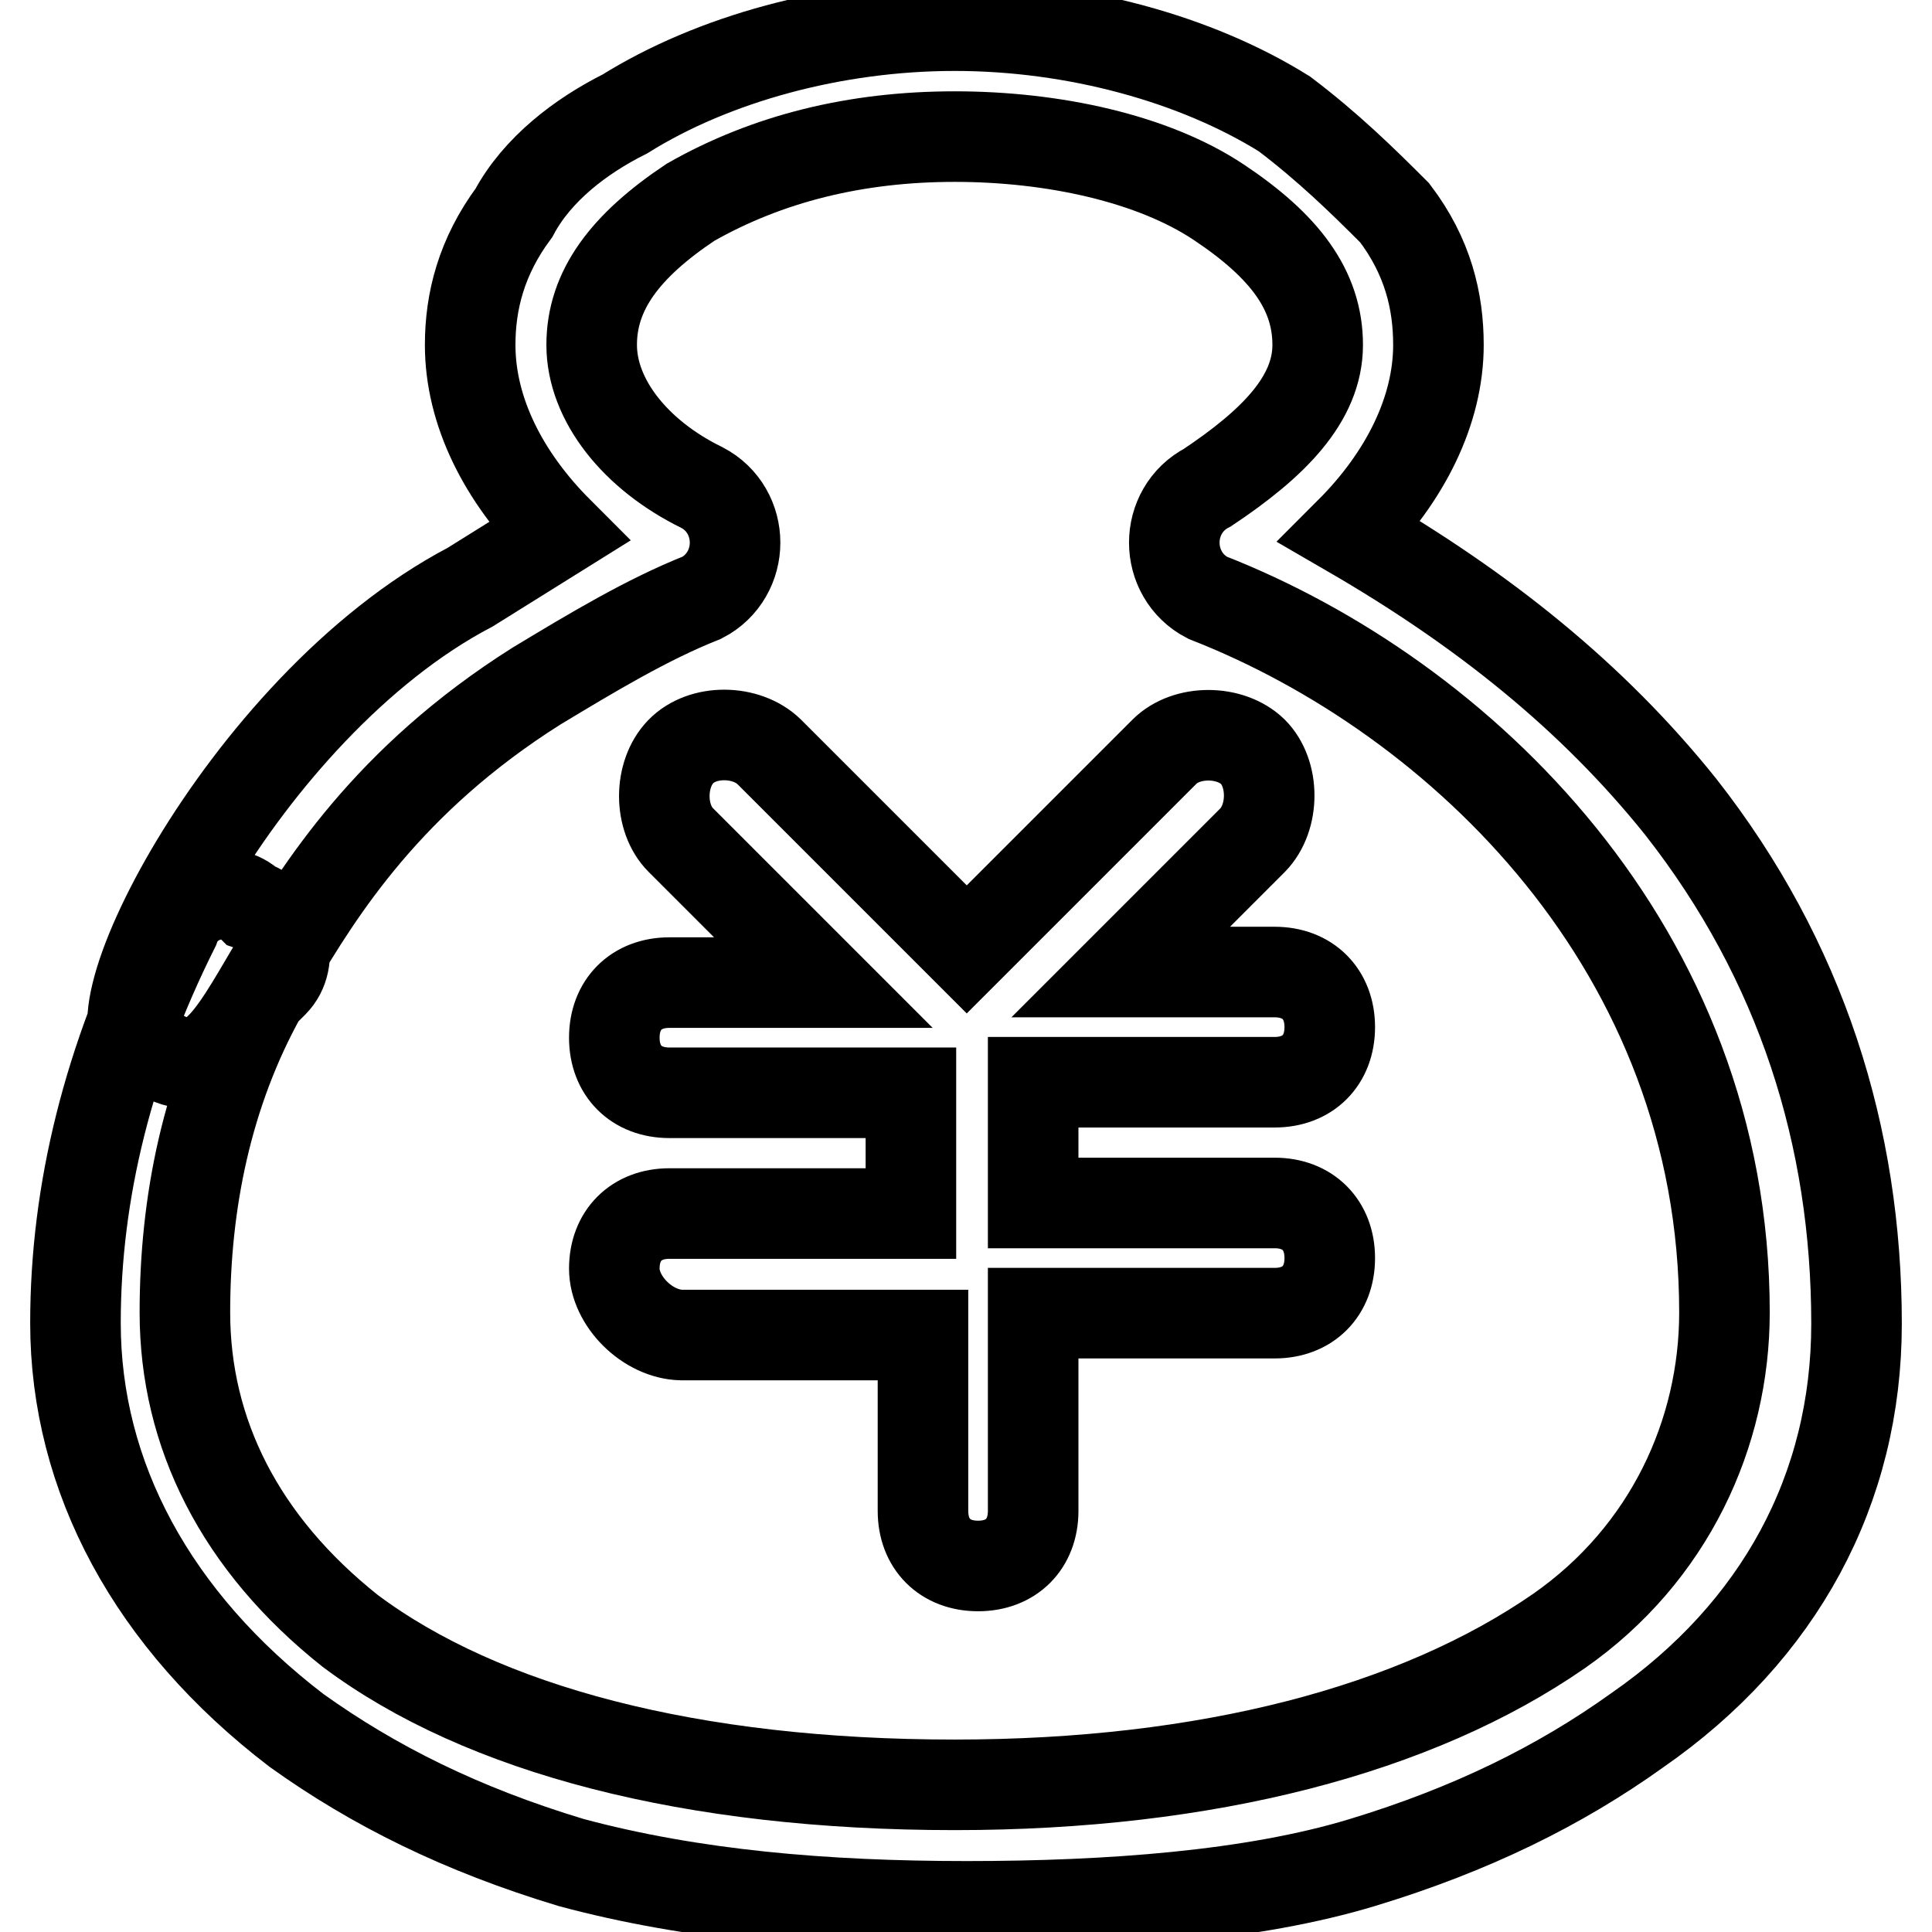
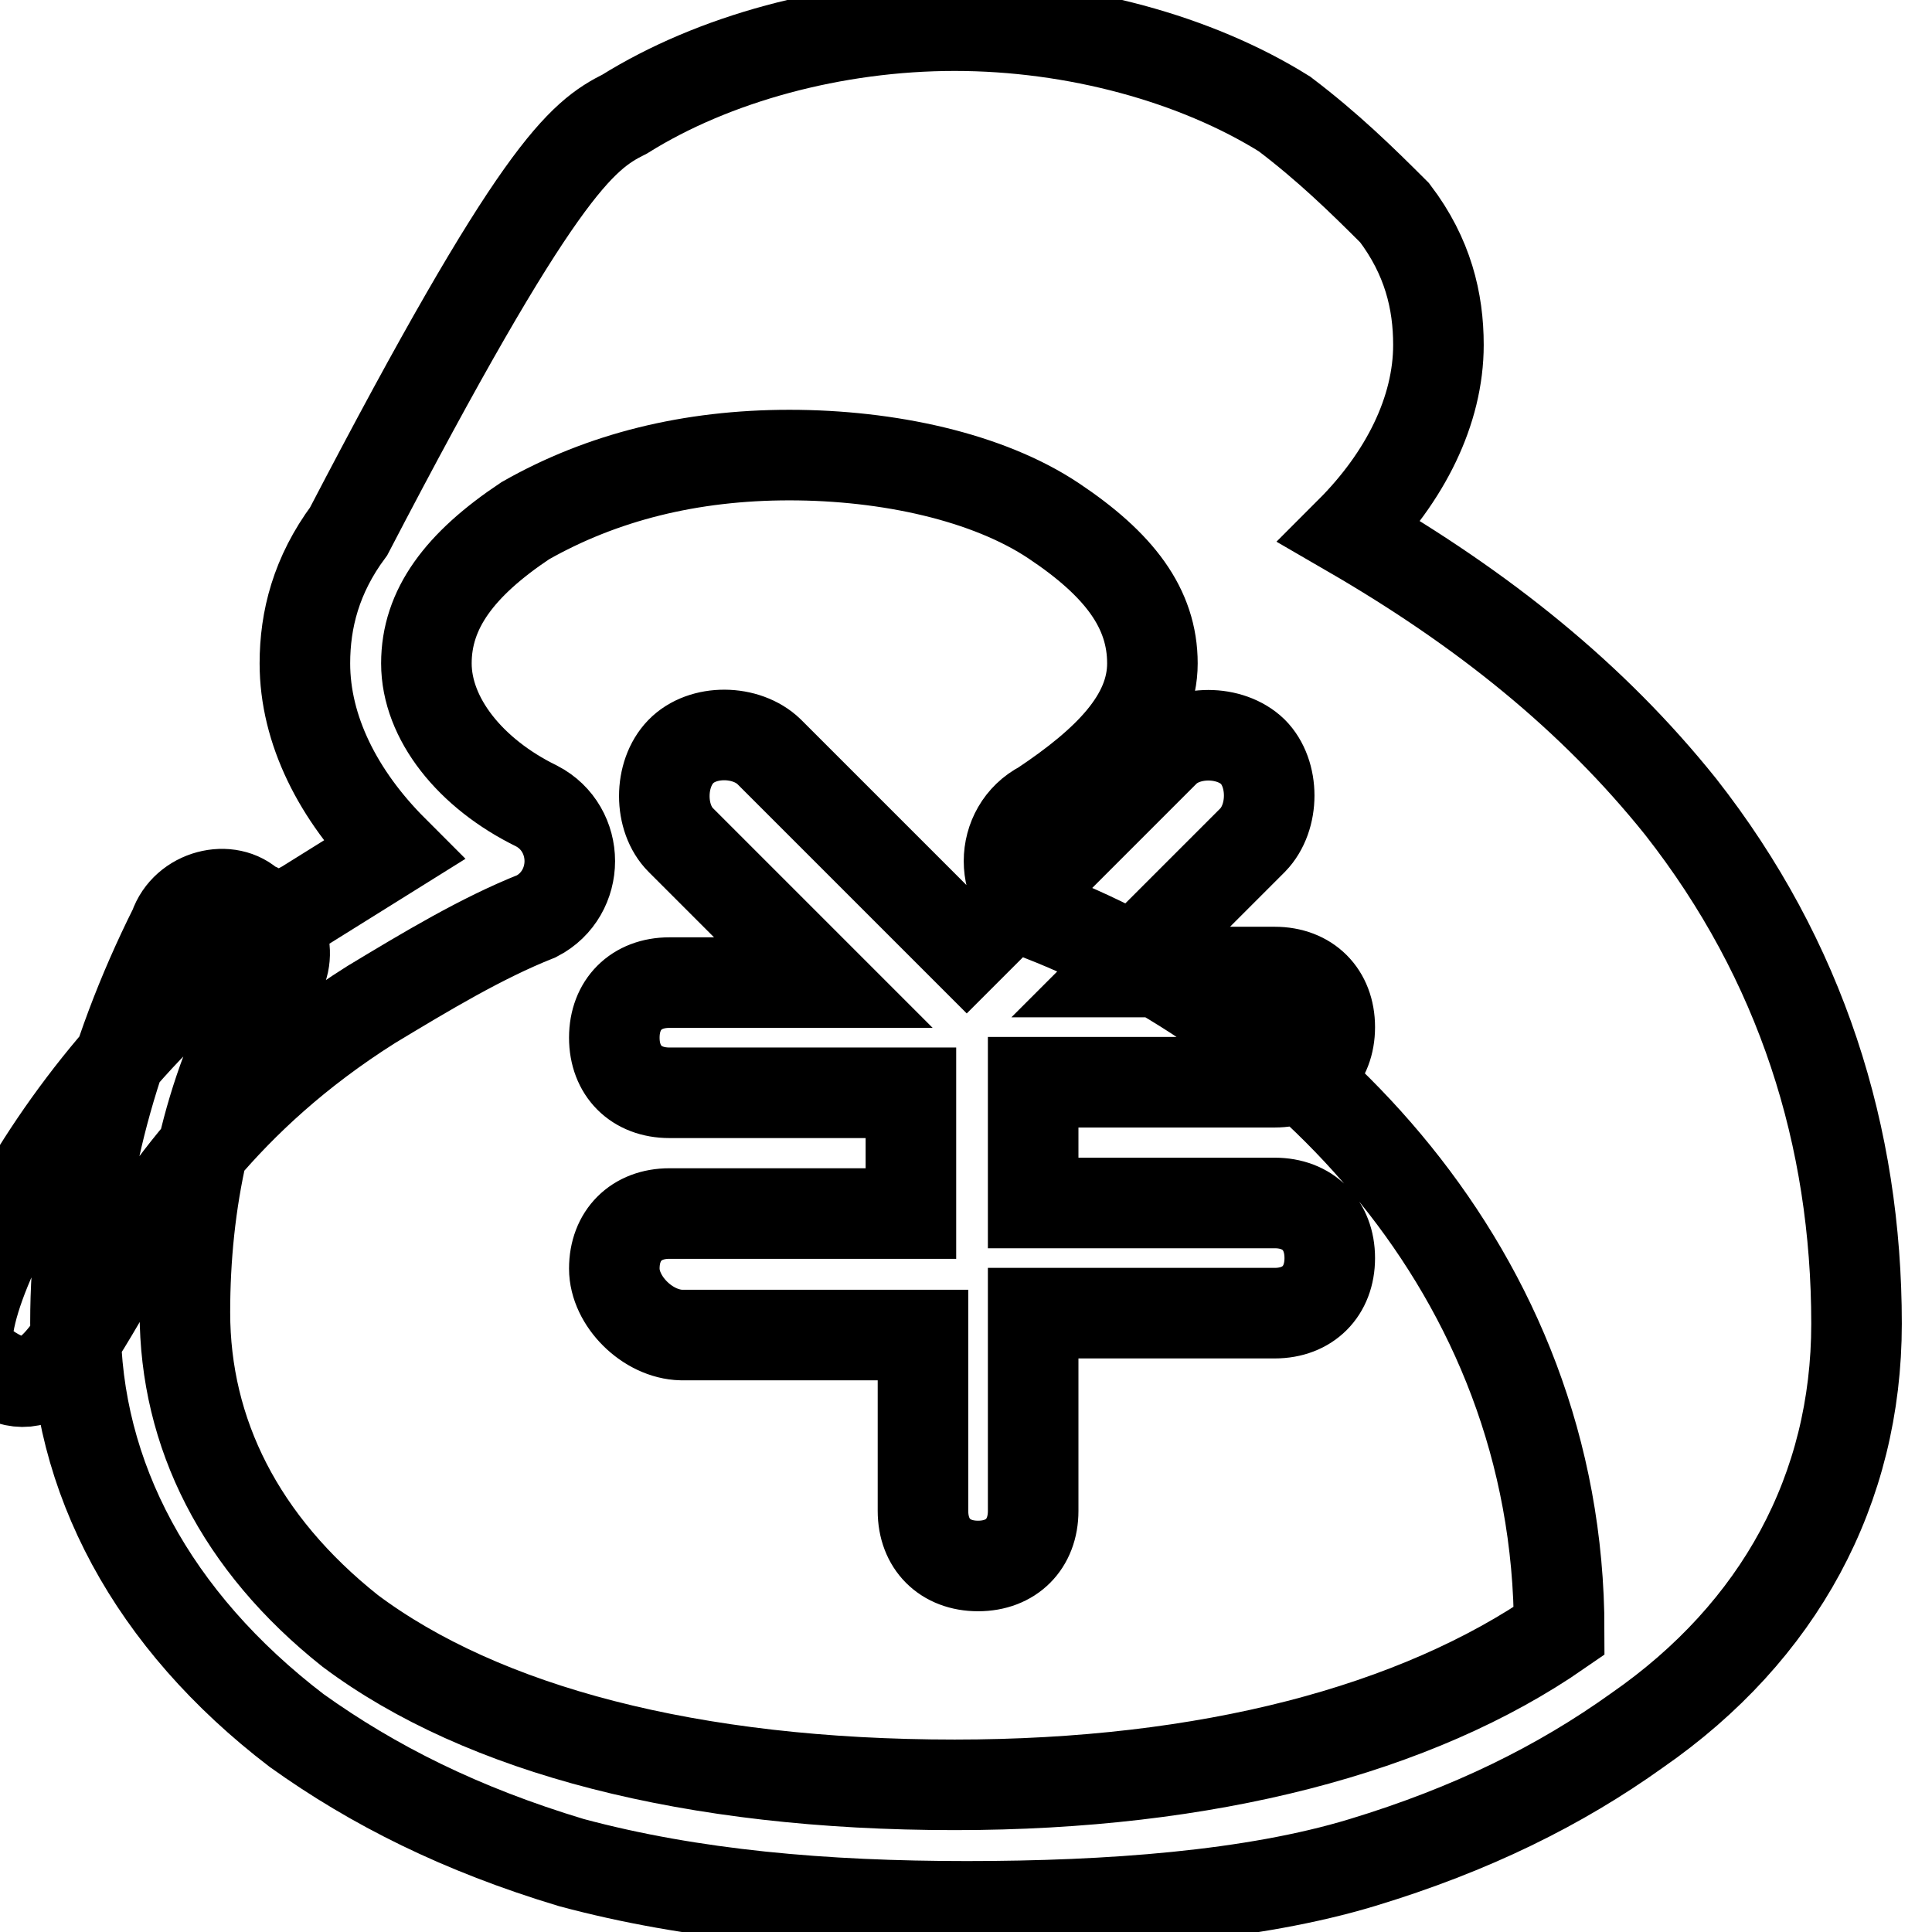
<svg xmlns="http://www.w3.org/2000/svg" version="1.1" x="0px" y="0px" viewBox="0 0 256 256" enable-background="new 0 0 256 256" xml:space="preserve">
  <g>
-     <path stroke-width="12" fill-opacity="0" stroke="#000000" d="M222.7,106.9c16,20.4,23.3,43.7,23.3,68.5c0,21.9-10.2,40.8-29.1,53.9c-10.2,7.3-21.9,13.1-36.4,17.5 s-33.5,5.8-52.4,5.8c-18.9,0-36.4-1.5-52.4-5.8c-14.6-4.4-26.2-10.2-36.4-17.5C20.2,214.7,10,195.7,10,175.3 c0-17.5,4.4-35,13.1-52.4c1.5-4.4,7.3-5.8,10.2-2.9c4.4,1.5,5.8,7.3,2.9,10.2l-1.5,1.5c-7.3,13.1-10.2,27.7-10.2,42.2 c0,16,7.3,30.6,21.9,42.2c17.5,13.1,45.2,20.4,80.1,20.4c33.5,0,61.2-7.3,80.1-20.4c14.6-10.2,21.9-26.2,21.9-42.2 c0-48.1-35-81.6-68.5-94.7c-2.9-1.5-4.4-4.4-4.4-7.3c0-2.9,1.5-5.8,4.4-7.3c8.7-5.8,14.6-11.7,14.6-18.9c0-7.3-4.4-13.1-13.1-18.9 c-8.7-5.8-21.9-8.7-35-8.7c-13.1,0-24.8,2.9-35,8.7c-8.7,5.8-13.1,11.7-13.1,18.9c0,7.3,5.8,14.6,14.6,18.9 c2.9,1.5,4.4,4.4,4.4,7.3c0,2.9-1.5,5.8-4.4,7.3c-7.3,2.9-14.6,7.3-21.9,11.7c-39.3,24.8-36.4,58.3-51,48.1 c-10.2,0,11.7-45.2,42.2-61.2l11.7-7.3c-7.3-7.3-11.7-16-11.7-24.8c0-5.8,1.5-11.7,5.8-17.5C71.2,22.4,77,18,82.8,15.1 c11.7-7.3,27.7-11.7,43.7-11.7s32,4.4,43.7,11.7c5.8,4.4,10.2,8.7,14.6,13.1c4.4,5.8,5.8,11.7,5.8,17.5c0,8.7-4.4,17.5-11.7,24.8 C196.5,80.7,211,92.3,222.7,106.9L222.7,106.9z M81.4,168.1c0-4.4,2.9-7.3,7.3-7.3h32v-16h-32c-4.4,0-7.3-2.9-7.3-7.3 c0-4.4,2.9-7.3,7.3-7.3h20.4l-18.9-18.9c-2.9-2.9-2.9-8.7,0-11.7s8.7-2.9,11.7,0l26.2,26.2l26.2-26.2c2.9-2.9,8.7-2.9,11.7,0 c2.9,2.9,2.9,8.7,0,11.7l-17.5,17.5h20.4c4.4,0,7.3,2.9,7.3,7.3s-2.9,7.3-7.3,7.3h-32v16h32c4.4,0,7.3,2.9,7.3,7.3 c0,4.4-2.9,7.3-7.3,7.3h-32v26.2c0,4.4-2.9,7.3-7.3,7.3c-4.4,0-7.3-2.9-7.3-7.3v-23.3h-32C85.8,176.8,81.4,172.4,81.4,168.1 L81.4,168.1z" />
+     <path stroke-width="12" fill-opacity="0" stroke="#000000" d="M222.7,106.9c16,20.4,23.3,43.7,23.3,68.5c0,21.9-10.2,40.8-29.1,53.9c-10.2,7.3-21.9,13.1-36.4,17.5 s-33.5,5.8-52.4,5.8c-18.9,0-36.4-1.5-52.4-5.8c-14.6-4.4-26.2-10.2-36.4-17.5C20.2,214.7,10,195.7,10,175.3 c0-17.5,4.4-35,13.1-52.4c1.5-4.4,7.3-5.8,10.2-2.9c4.4,1.5,5.8,7.3,2.9,10.2l-1.5,1.5c-7.3,13.1-10.2,27.7-10.2,42.2 c0,16,7.3,30.6,21.9,42.2c17.5,13.1,45.2,20.4,80.1,20.4c33.5,0,61.2-7.3,80.1-20.4c0-48.1-35-81.6-68.5-94.7c-2.9-1.5-4.4-4.4-4.4-7.3c0-2.9,1.5-5.8,4.4-7.3c8.7-5.8,14.6-11.7,14.6-18.9c0-7.3-4.4-13.1-13.1-18.9 c-8.7-5.8-21.9-8.7-35-8.7c-13.1,0-24.8,2.9-35,8.7c-8.7,5.8-13.1,11.7-13.1,18.9c0,7.3,5.8,14.6,14.6,18.9 c2.9,1.5,4.4,4.4,4.4,7.3c0,2.9-1.5,5.8-4.4,7.3c-7.3,2.9-14.6,7.3-21.9,11.7c-39.3,24.8-36.4,58.3-51,48.1 c-10.2,0,11.7-45.2,42.2-61.2l11.7-7.3c-7.3-7.3-11.7-16-11.7-24.8c0-5.8,1.5-11.7,5.8-17.5C71.2,22.4,77,18,82.8,15.1 c11.7-7.3,27.7-11.7,43.7-11.7s32,4.4,43.7,11.7c5.8,4.4,10.2,8.7,14.6,13.1c4.4,5.8,5.8,11.7,5.8,17.5c0,8.7-4.4,17.5-11.7,24.8 C196.5,80.7,211,92.3,222.7,106.9L222.7,106.9z M81.4,168.1c0-4.4,2.9-7.3,7.3-7.3h32v-16h-32c-4.4,0-7.3-2.9-7.3-7.3 c0-4.4,2.9-7.3,7.3-7.3h20.4l-18.9-18.9c-2.9-2.9-2.9-8.7,0-11.7s8.7-2.9,11.7,0l26.2,26.2l26.2-26.2c2.9-2.9,8.7-2.9,11.7,0 c2.9,2.9,2.9,8.7,0,11.7l-17.5,17.5h20.4c4.4,0,7.3,2.9,7.3,7.3s-2.9,7.3-7.3,7.3h-32v16h32c4.4,0,7.3,2.9,7.3,7.3 c0,4.4-2.9,7.3-7.3,7.3h-32v26.2c0,4.4-2.9,7.3-7.3,7.3c-4.4,0-7.3-2.9-7.3-7.3v-23.3h-32C85.8,176.8,81.4,172.4,81.4,168.1 L81.4,168.1z" />
  </g>
</svg>